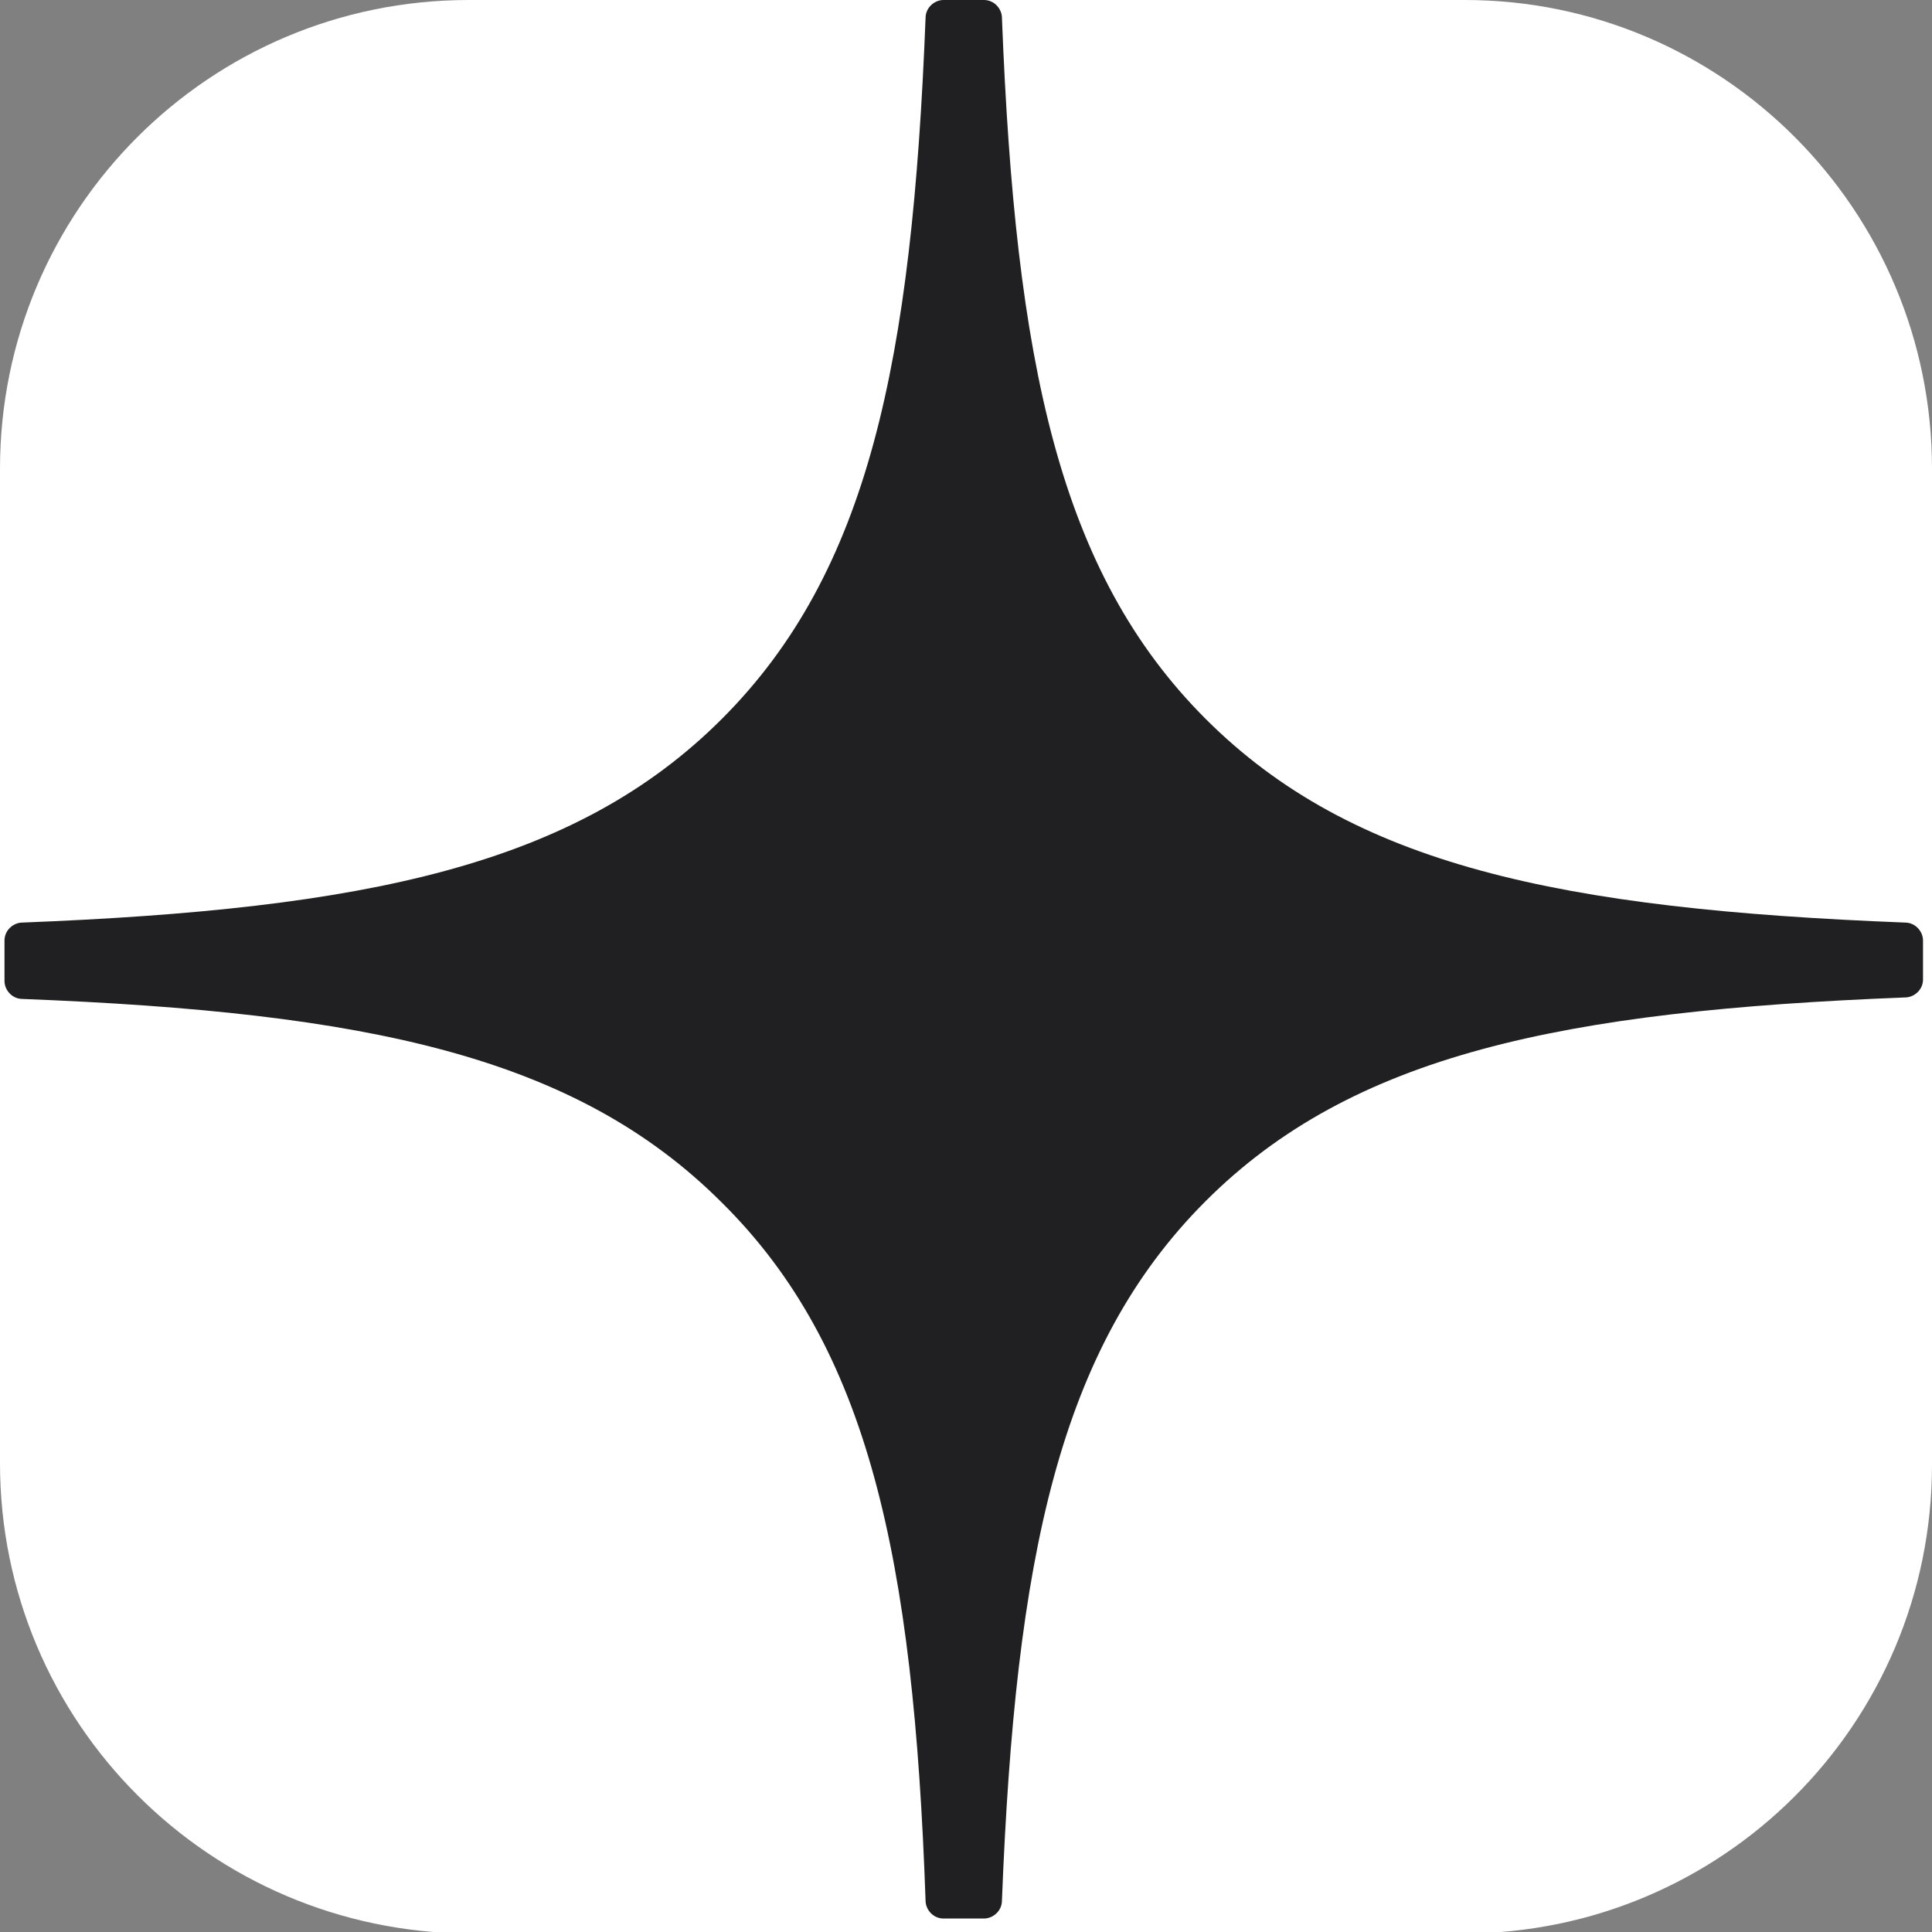
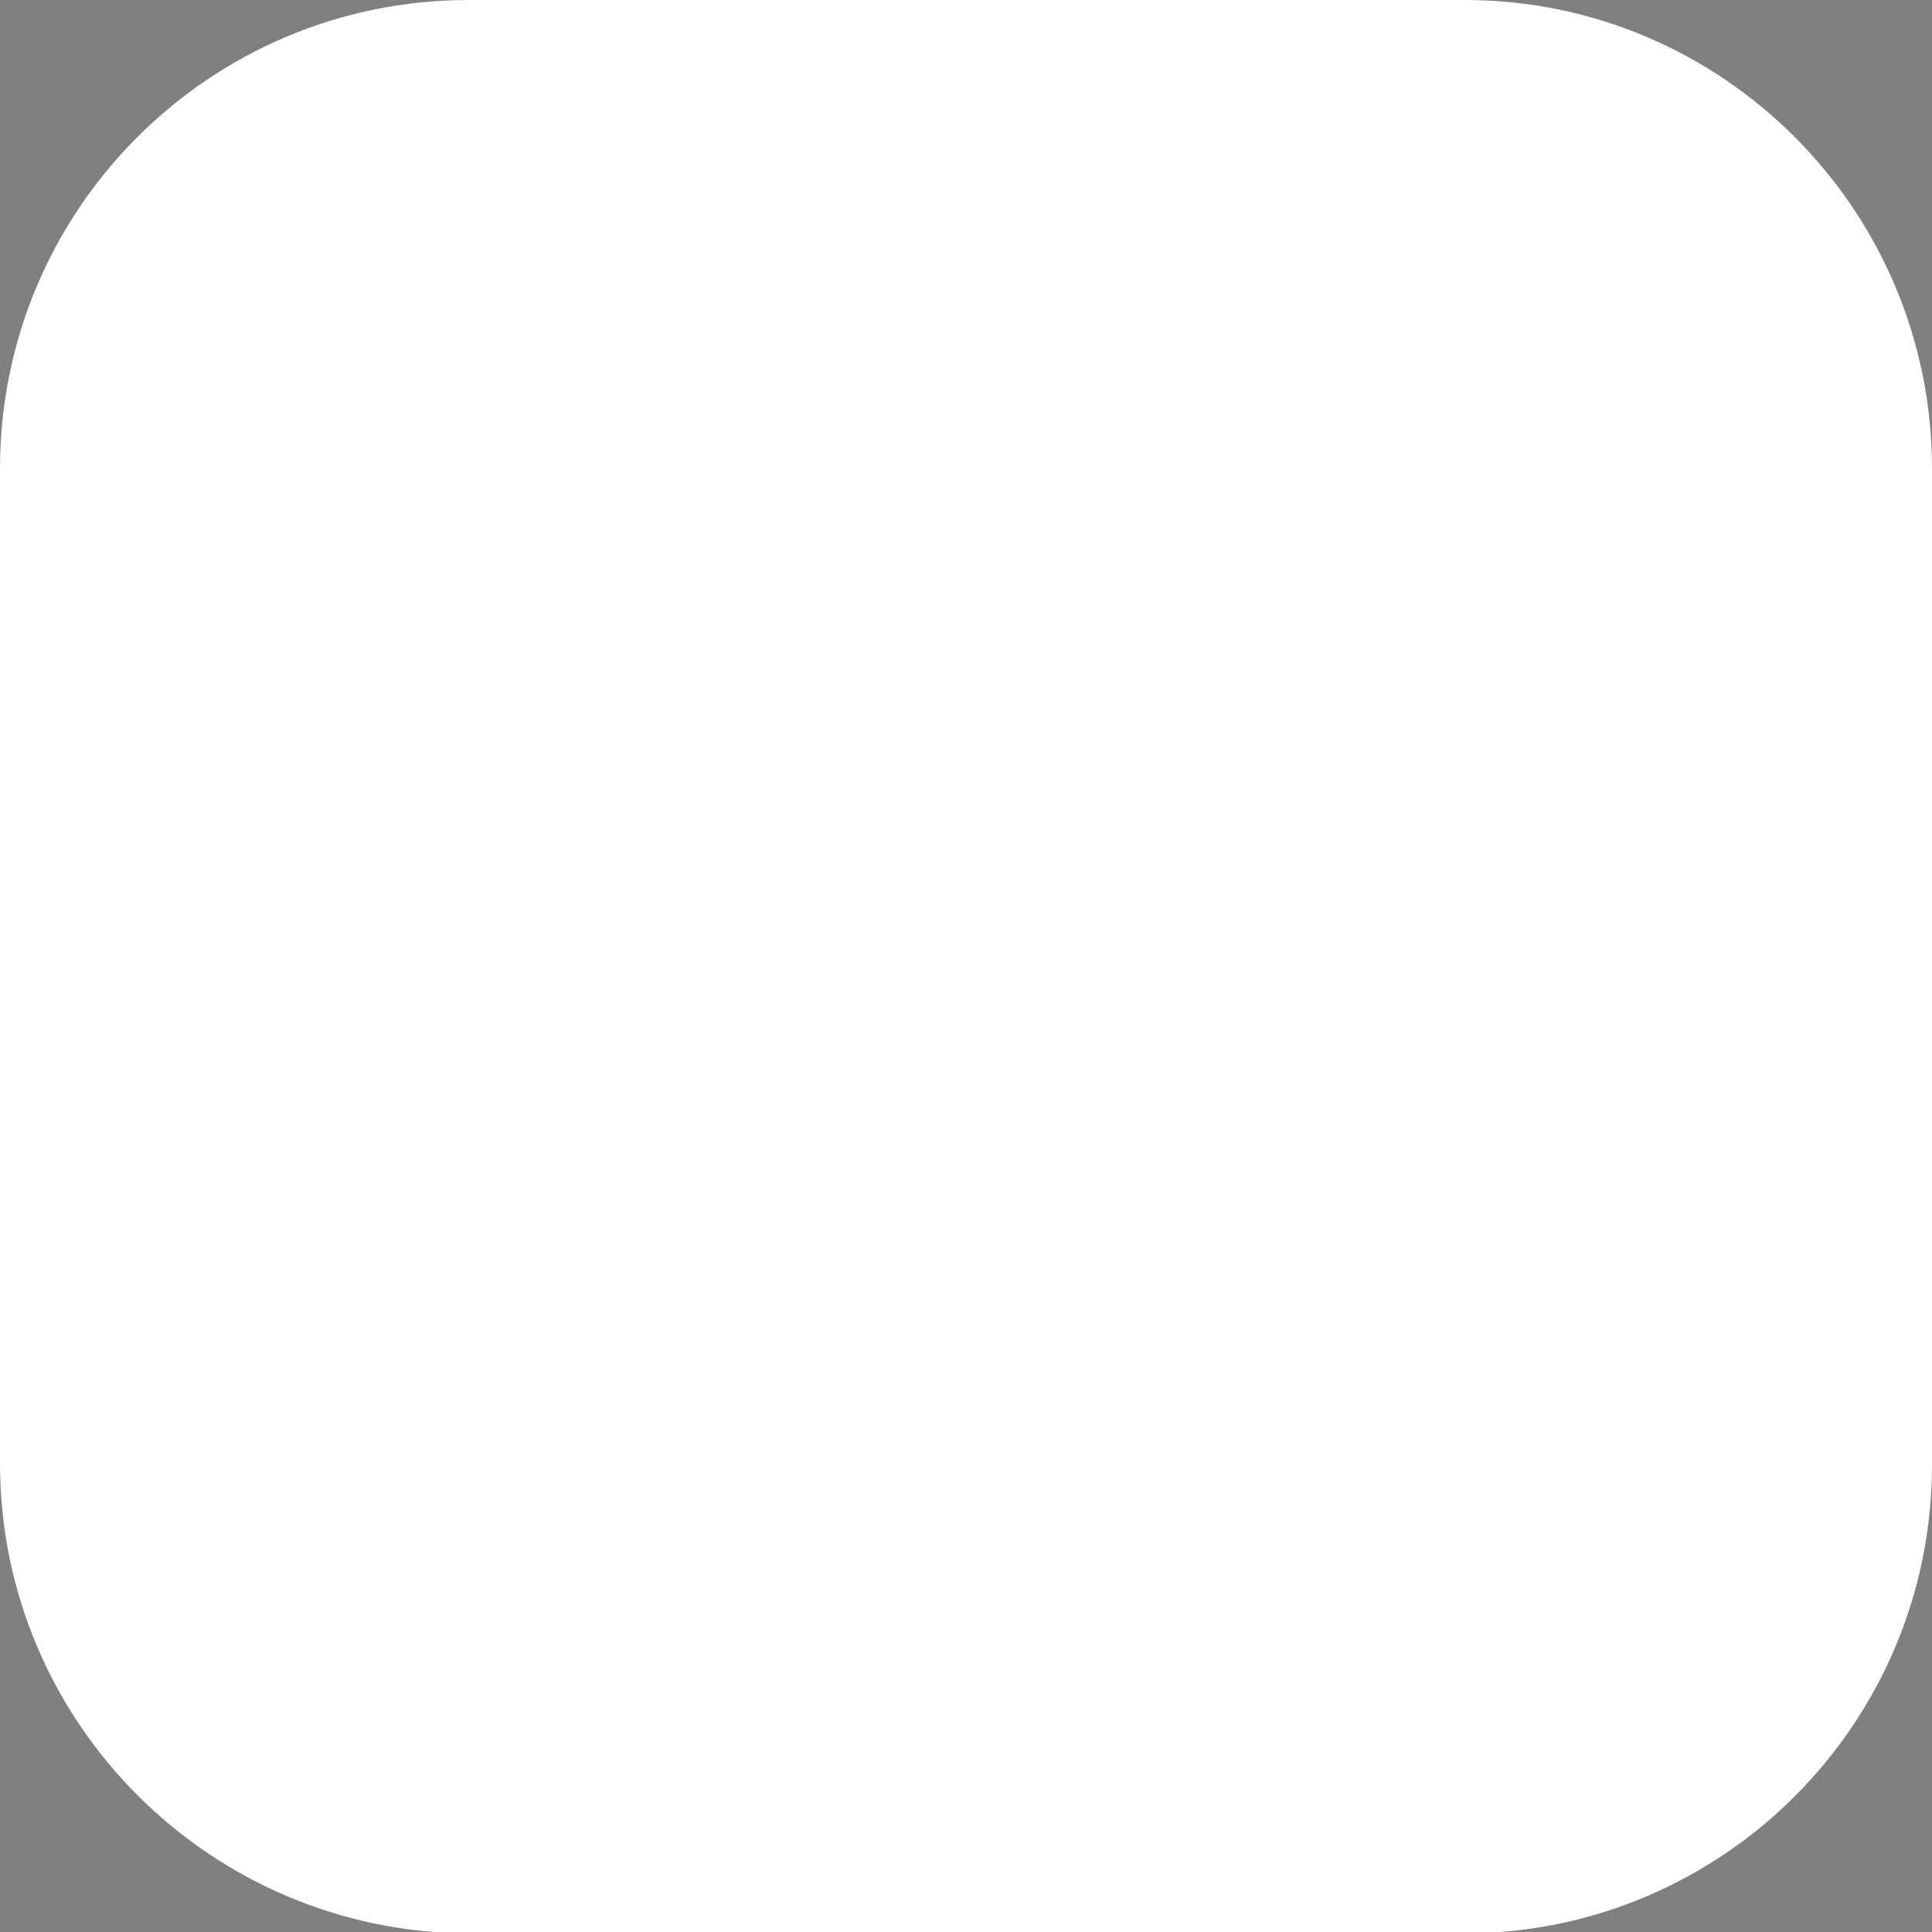
<svg xmlns="http://www.w3.org/2000/svg" xmlns:xlink="http://www.w3.org/1999/xlink" version="1.1" id="Слой_1" x="0px" y="0px" viewBox="0 0 129 129" style="enable-background:new 0 0 129 129;" xml:space="preserve">
  <rect x="0" y="0" width="129" height="129" fill="#808080" stroke="none" />
  <style type="text/css">
	.st0{clip-path:url(#SVGID_00000135679299354563687520000002823794638083117201_);}
	.st1{fill:#FFFFFF;}
	.st2{fill:#202022;}
</style>
  <g>
    <defs>
-       <path id="SVGID_1_" d="M31.3,0h66.5C115,0,129,14,129,31.3v66.5c0,17.3-14,31.3-31.3,31.3H31.3C14,129,0,115,0,97.7V31.3    C0,14,14,0,31.3,0z" />
+       <path id="SVGID_1_" d="M31.3,0h66.5C115,0,129,14,129,31.3v66.5c0,17.3-14,31.3-31.3,31.3H31.3C14,129,0,115,0,97.7V31.3    C0,14,14,0,31.3,0" />
    </defs>
    <clipPath id="SVGID_00000026160507552574326220000001471751649322586260_">
      <use xlink:href="#SVGID_1_" style="overflow:visible;" />
    </clipPath>
    <g style="clip-path:url(#SVGID_00000026160507552574326220000001471751649322586260_);">
      <rect class="st1" width="129" height="129" />
    </g>
  </g>
-   <path class="st2" d="M128.4,62.8c0-0.6-0.5-1.2-1.2-1.2c-23-0.9-36.9-3.8-46.7-13.6c-9.8-9.8-12.7-23.8-13.6-46.8  c0-0.6-0.5-1.2-1.2-1.2H63c-0.6,0-1.2,0.5-1.2,1.2c-0.9,23-3.8,37-13.6,46.8c-9.8,9.8-23.8,12.7-46.7,13.6c-0.6,0-1.2,0.5-1.2,1.2  v2.7c0,0.6,0.5,1.2,1.2,1.2c23,0.9,36.9,3.8,46.7,13.6C58,90,61,104,61.8,126.9c0,0.6,0.5,1.2,1.2,1.2h2.7c0.6,0,1.2-0.5,1.2-1.2  C67.8,104,70.7,90,80.5,80.2c9.8-9.8,23.8-12.7,46.7-13.6c0.6,0,1.2-0.5,1.2-1.2L128.4,62.8L128.4,62.8z" />
</svg>